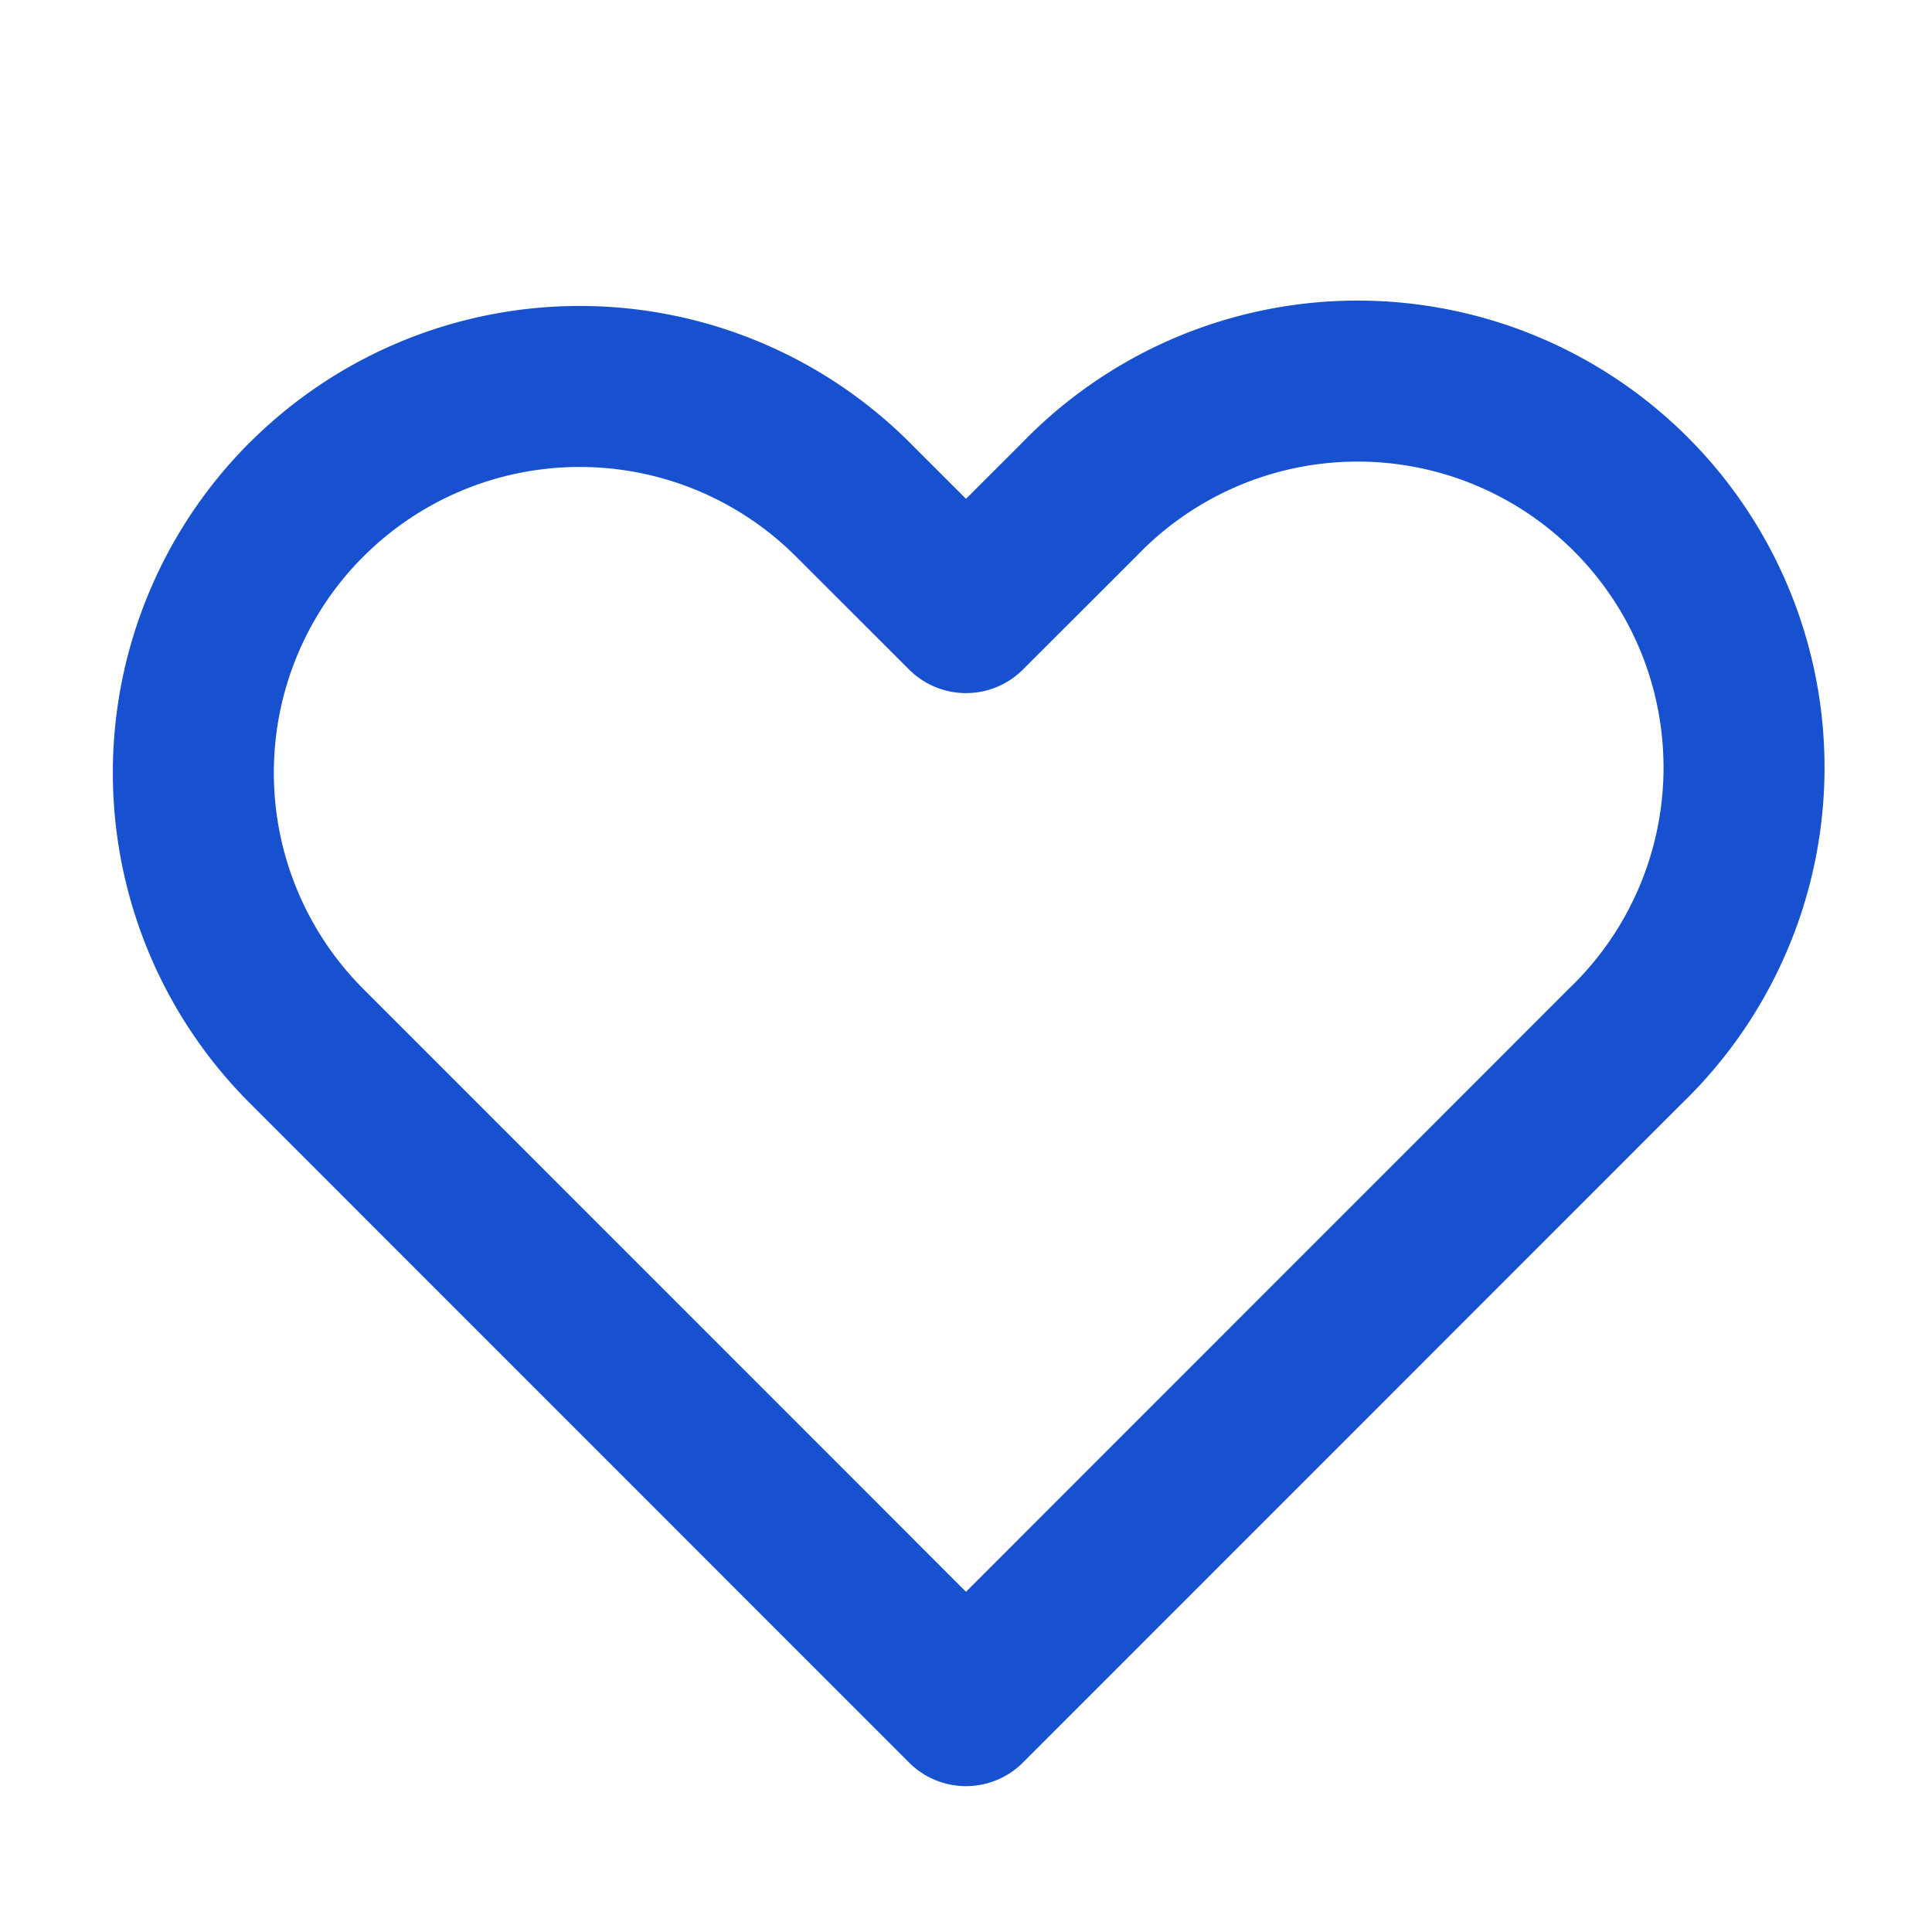
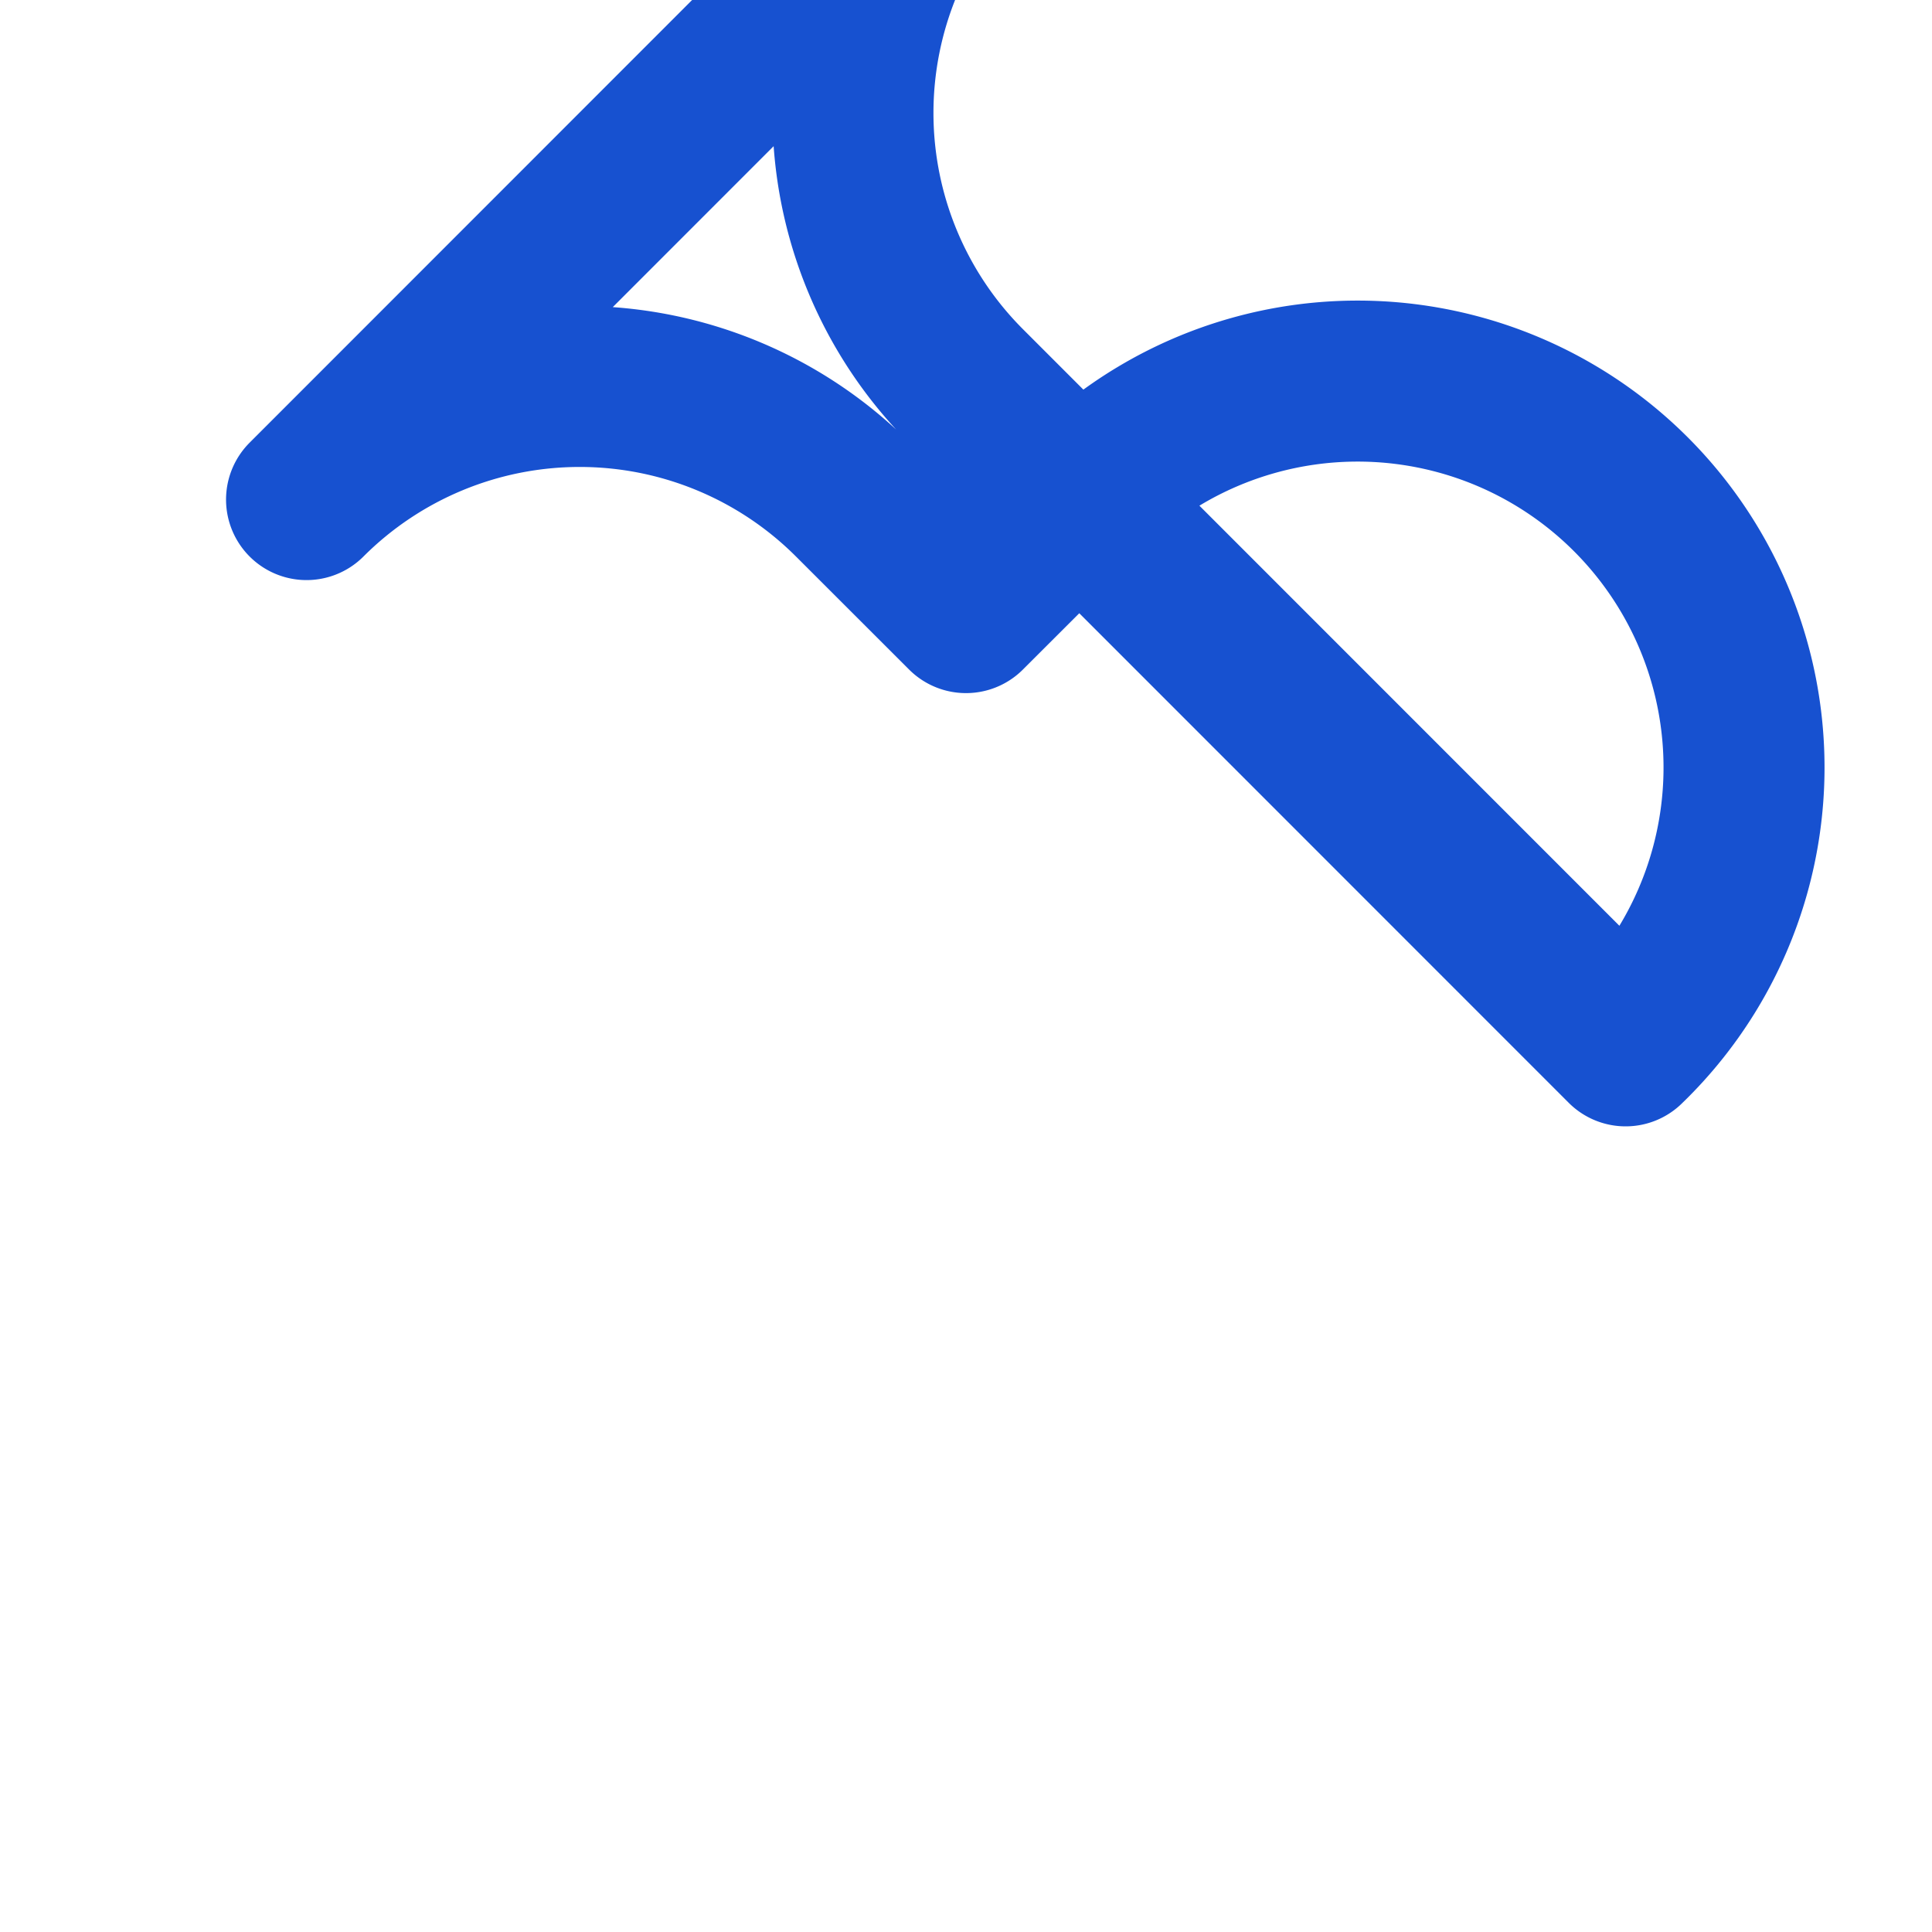
<svg xmlns="http://www.w3.org/2000/svg" fill="none" viewBox="0 0 24 24">
-   <path stroke="#1751D0" stroke-linejoin="round" stroke-width="2" d="M3.808 6.206a4.8 4.8 0 0 1 6.787 0L12 7.61l1.407-1.405a4.8 4.8 0 1 1 6.787 6.787L12 21.188l-8.193-8.195a4.8 4.8 0 0 1 0-6.787Z" clip-rule="evenodd" />
+   <path stroke="#1751D0" stroke-linejoin="round" stroke-width="2" d="M3.808 6.206a4.8 4.8 0 0 1 6.787 0L12 7.61l1.407-1.405a4.8 4.8 0 1 1 6.787 6.787l-8.193-8.195a4.8 4.8 0 0 1 0-6.787Z" clip-rule="evenodd" />
</svg>